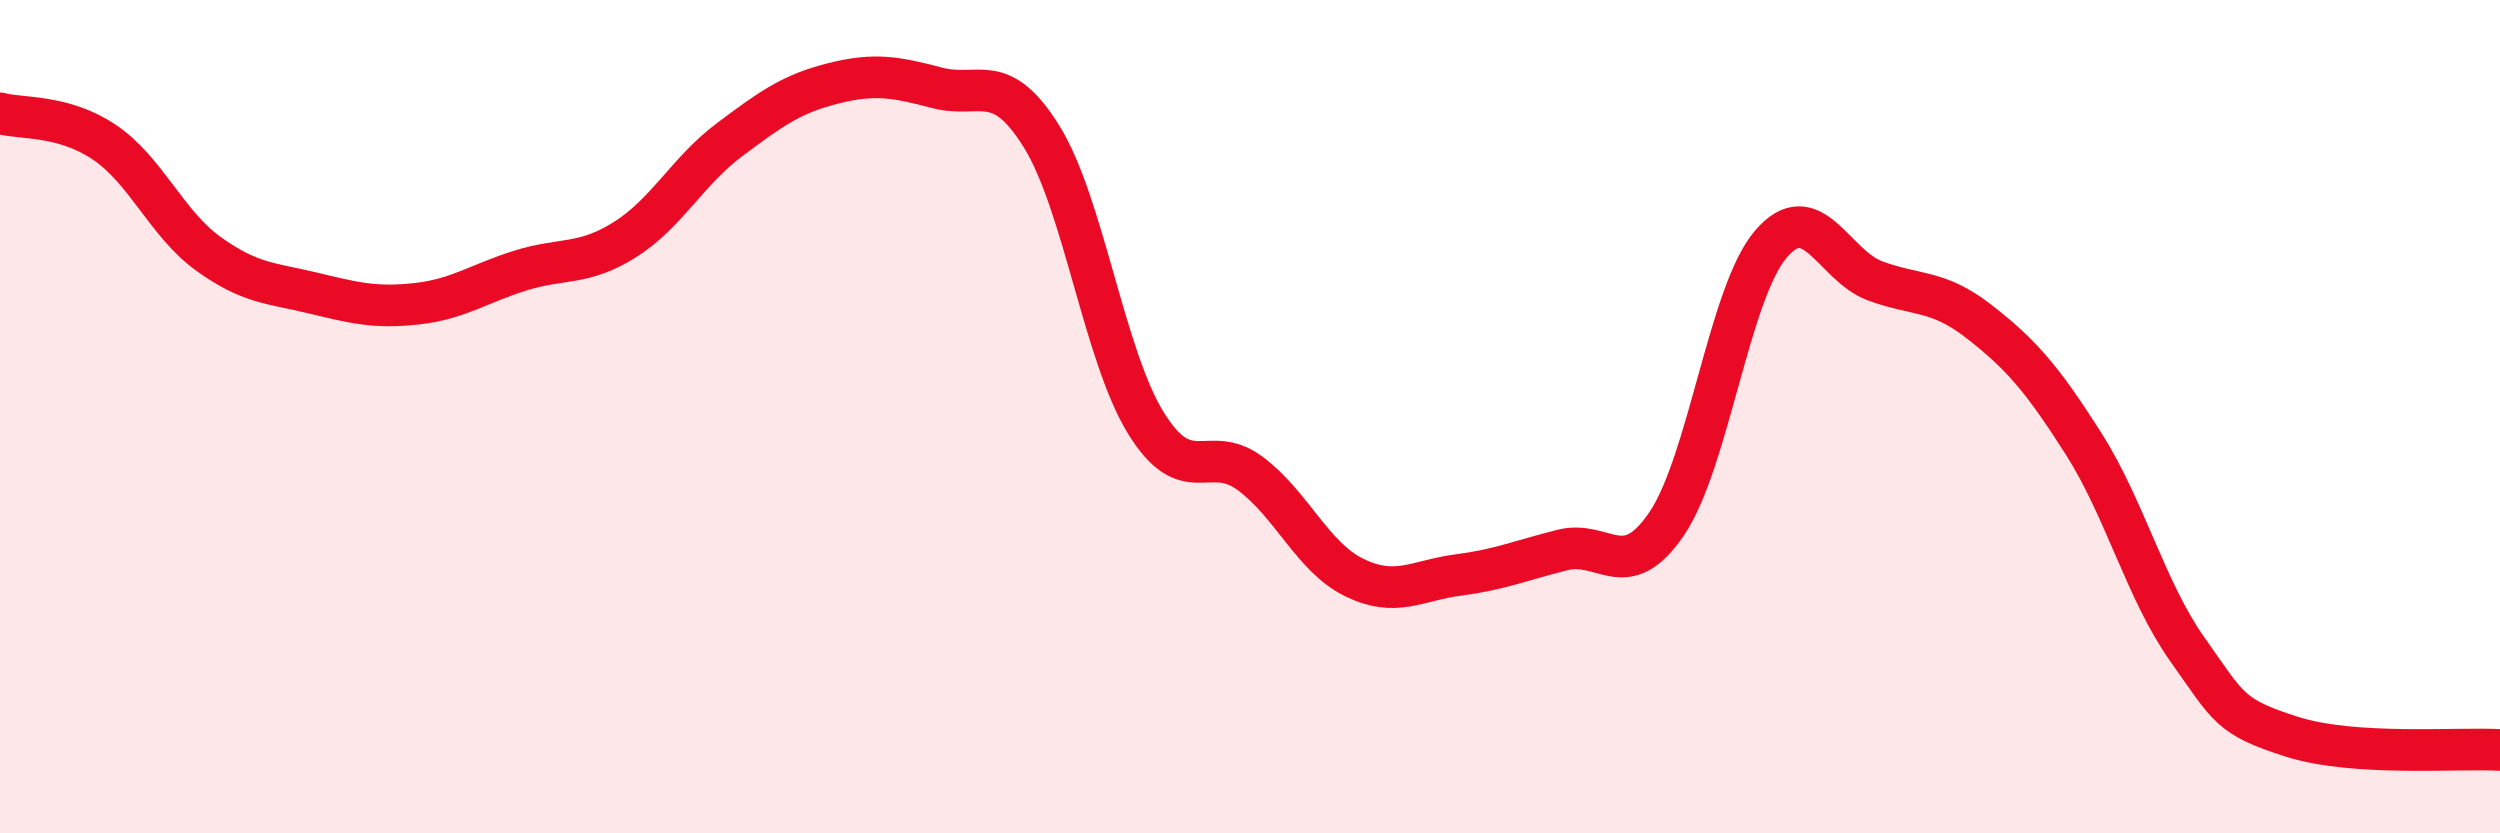
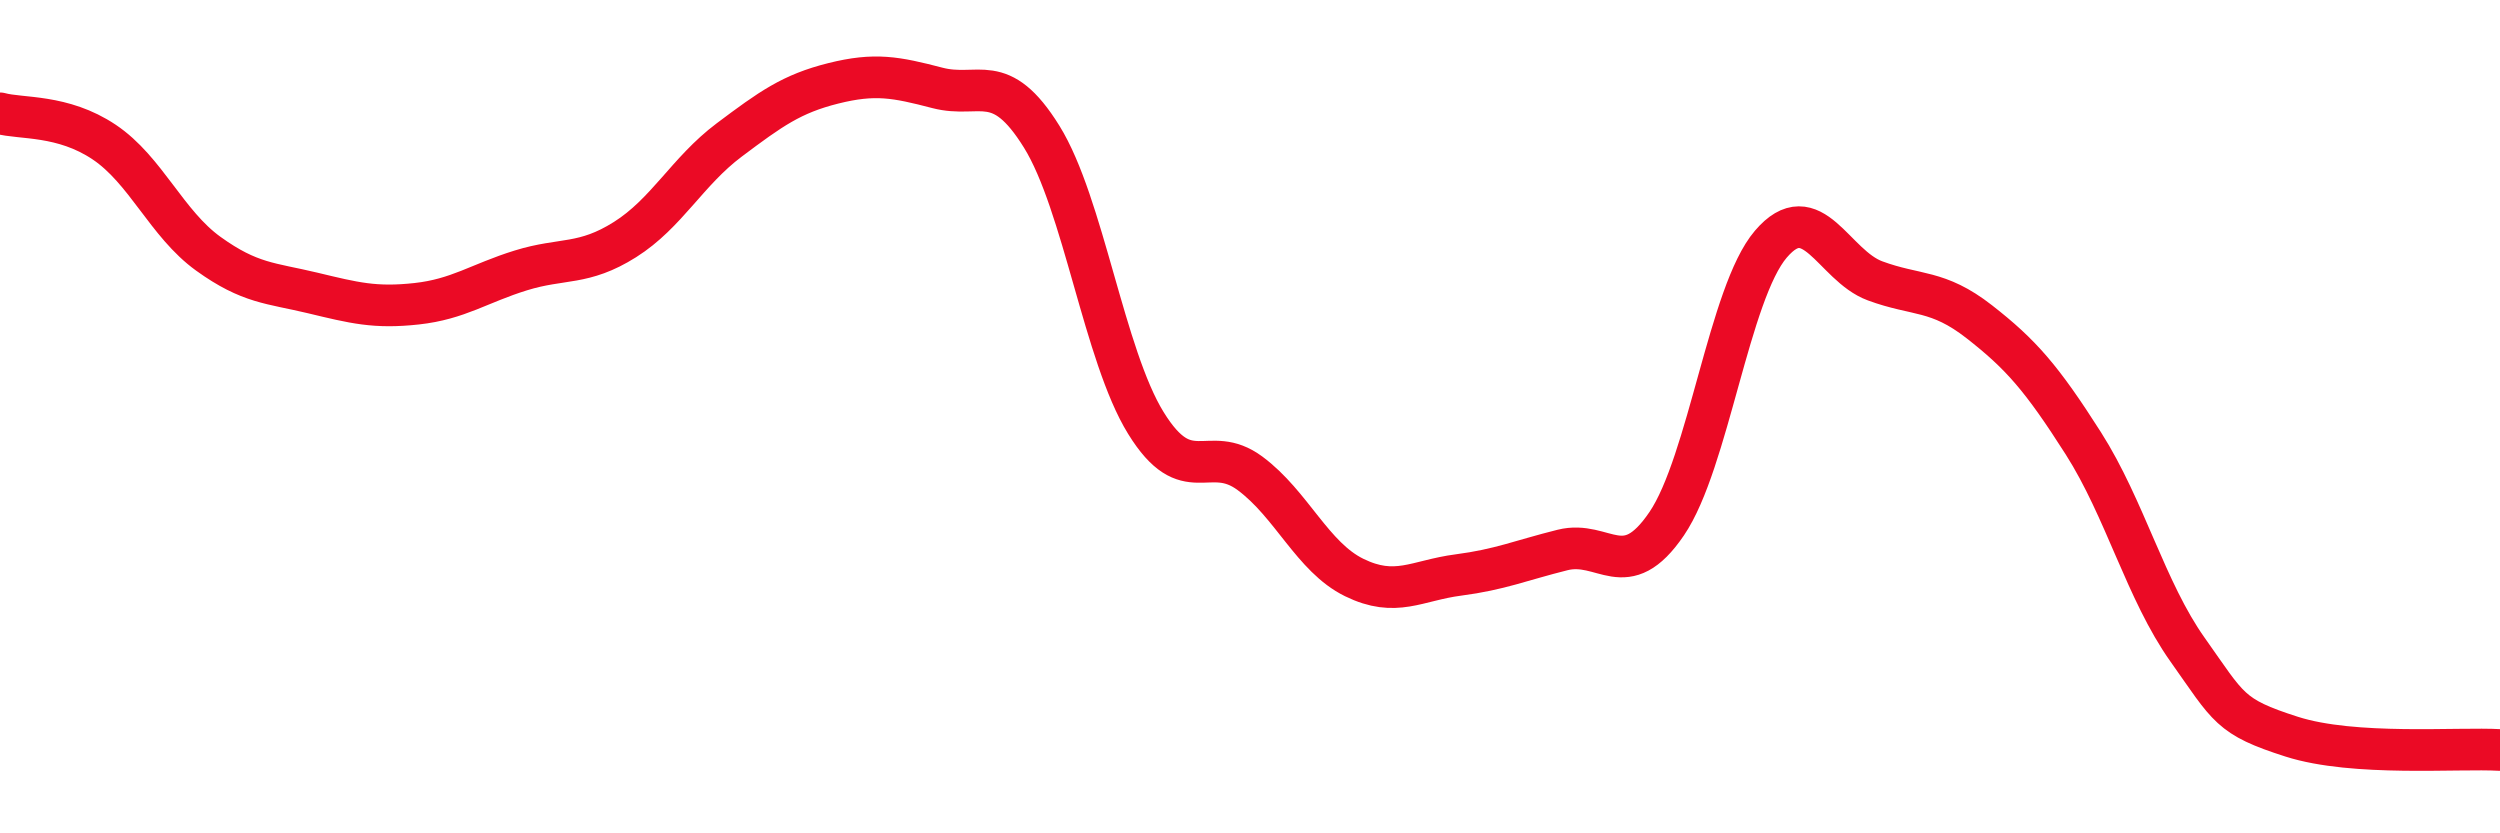
<svg xmlns="http://www.w3.org/2000/svg" width="60" height="20" viewBox="0 0 60 20">
-   <path d="M 0,2.72 C 0.5,2.86 1.5,2.74 2.5,3.41 C 3.5,4.08 4,5.37 5,6.09 C 6,6.81 6.5,6.79 7.5,7.03 C 8.5,7.27 9,7.4 10,7.29 C 11,7.18 11.5,6.8 12.5,6.49 C 13.5,6.18 14,6.38 15,5.75 C 16,5.12 16.5,4.11 17.5,3.36 C 18.5,2.61 19,2.25 20,2 C 21,1.75 21.5,1.85 22.5,2.11 C 23.5,2.37 24,1.67 25,3.28 C 26,4.89 26.5,8.53 27.5,10.15 C 28.5,11.77 29,10.62 30,11.36 C 31,12.1 31.5,13.37 32.5,13.86 C 33.5,14.35 34,13.93 35,13.8 C 36,13.67 36.5,13.45 37.5,13.2 C 38.5,12.95 39,14.04 40,12.57 C 41,11.1 41.5,7.03 42.5,5.86 C 43.5,4.69 44,6.37 45,6.74 C 46,7.11 46.5,6.94 47.5,7.72 C 48.5,8.5 49,9.07 50,10.64 C 51,12.21 51.5,14.18 52.5,15.59 C 53.5,17 53.5,17.2 55,17.68 C 56.5,18.16 59,17.94 60,18L60 20L0 20Z" fill="#EB0A25" opacity="0.1" stroke-linecap="round" stroke-linejoin="round" />
  <path d="M 0,2.72 C 0.5,2.86 1.5,2.74 2.5,3.41 C 3.5,4.08 4,5.37 5,6.09 C 6,6.81 6.5,6.79 7.5,7.03 C 8.5,7.27 9,7.4 10,7.29 C 11,7.18 11.5,6.8 12.5,6.49 C 13.5,6.18 14,6.38 15,5.75 C 16,5.12 16.5,4.11 17.5,3.36 C 18.5,2.61 19,2.25 20,2 C 21,1.75 21.5,1.85 22.5,2.11 C 23.5,2.37 24,1.67 25,3.28 C 26,4.89 26.5,8.53 27.5,10.15 C 28.5,11.77 29,10.62 30,11.36 C 31,12.1 31.5,13.37 32.5,13.86 C 33.5,14.35 34,13.93 35,13.8 C 36,13.67 36.5,13.45 37.5,13.2 C 38.5,12.95 39,14.04 40,12.57 C 41,11.1 41.5,7.03 42.5,5.86 C 43.5,4.69 44,6.37 45,6.74 C 46,7.11 46.5,6.94 47.5,7.72 C 48.5,8.5 49,9.07 50,10.64 C 51,12.21 51.5,14.18 52.5,15.59 C 53.5,17 53.5,17.2 55,17.68 C 56.5,18.16 59,17.94 60,18" stroke="#EB0A25" stroke-width="1" fill="none" stroke-linecap="round" stroke-linejoin="round" />
</svg>